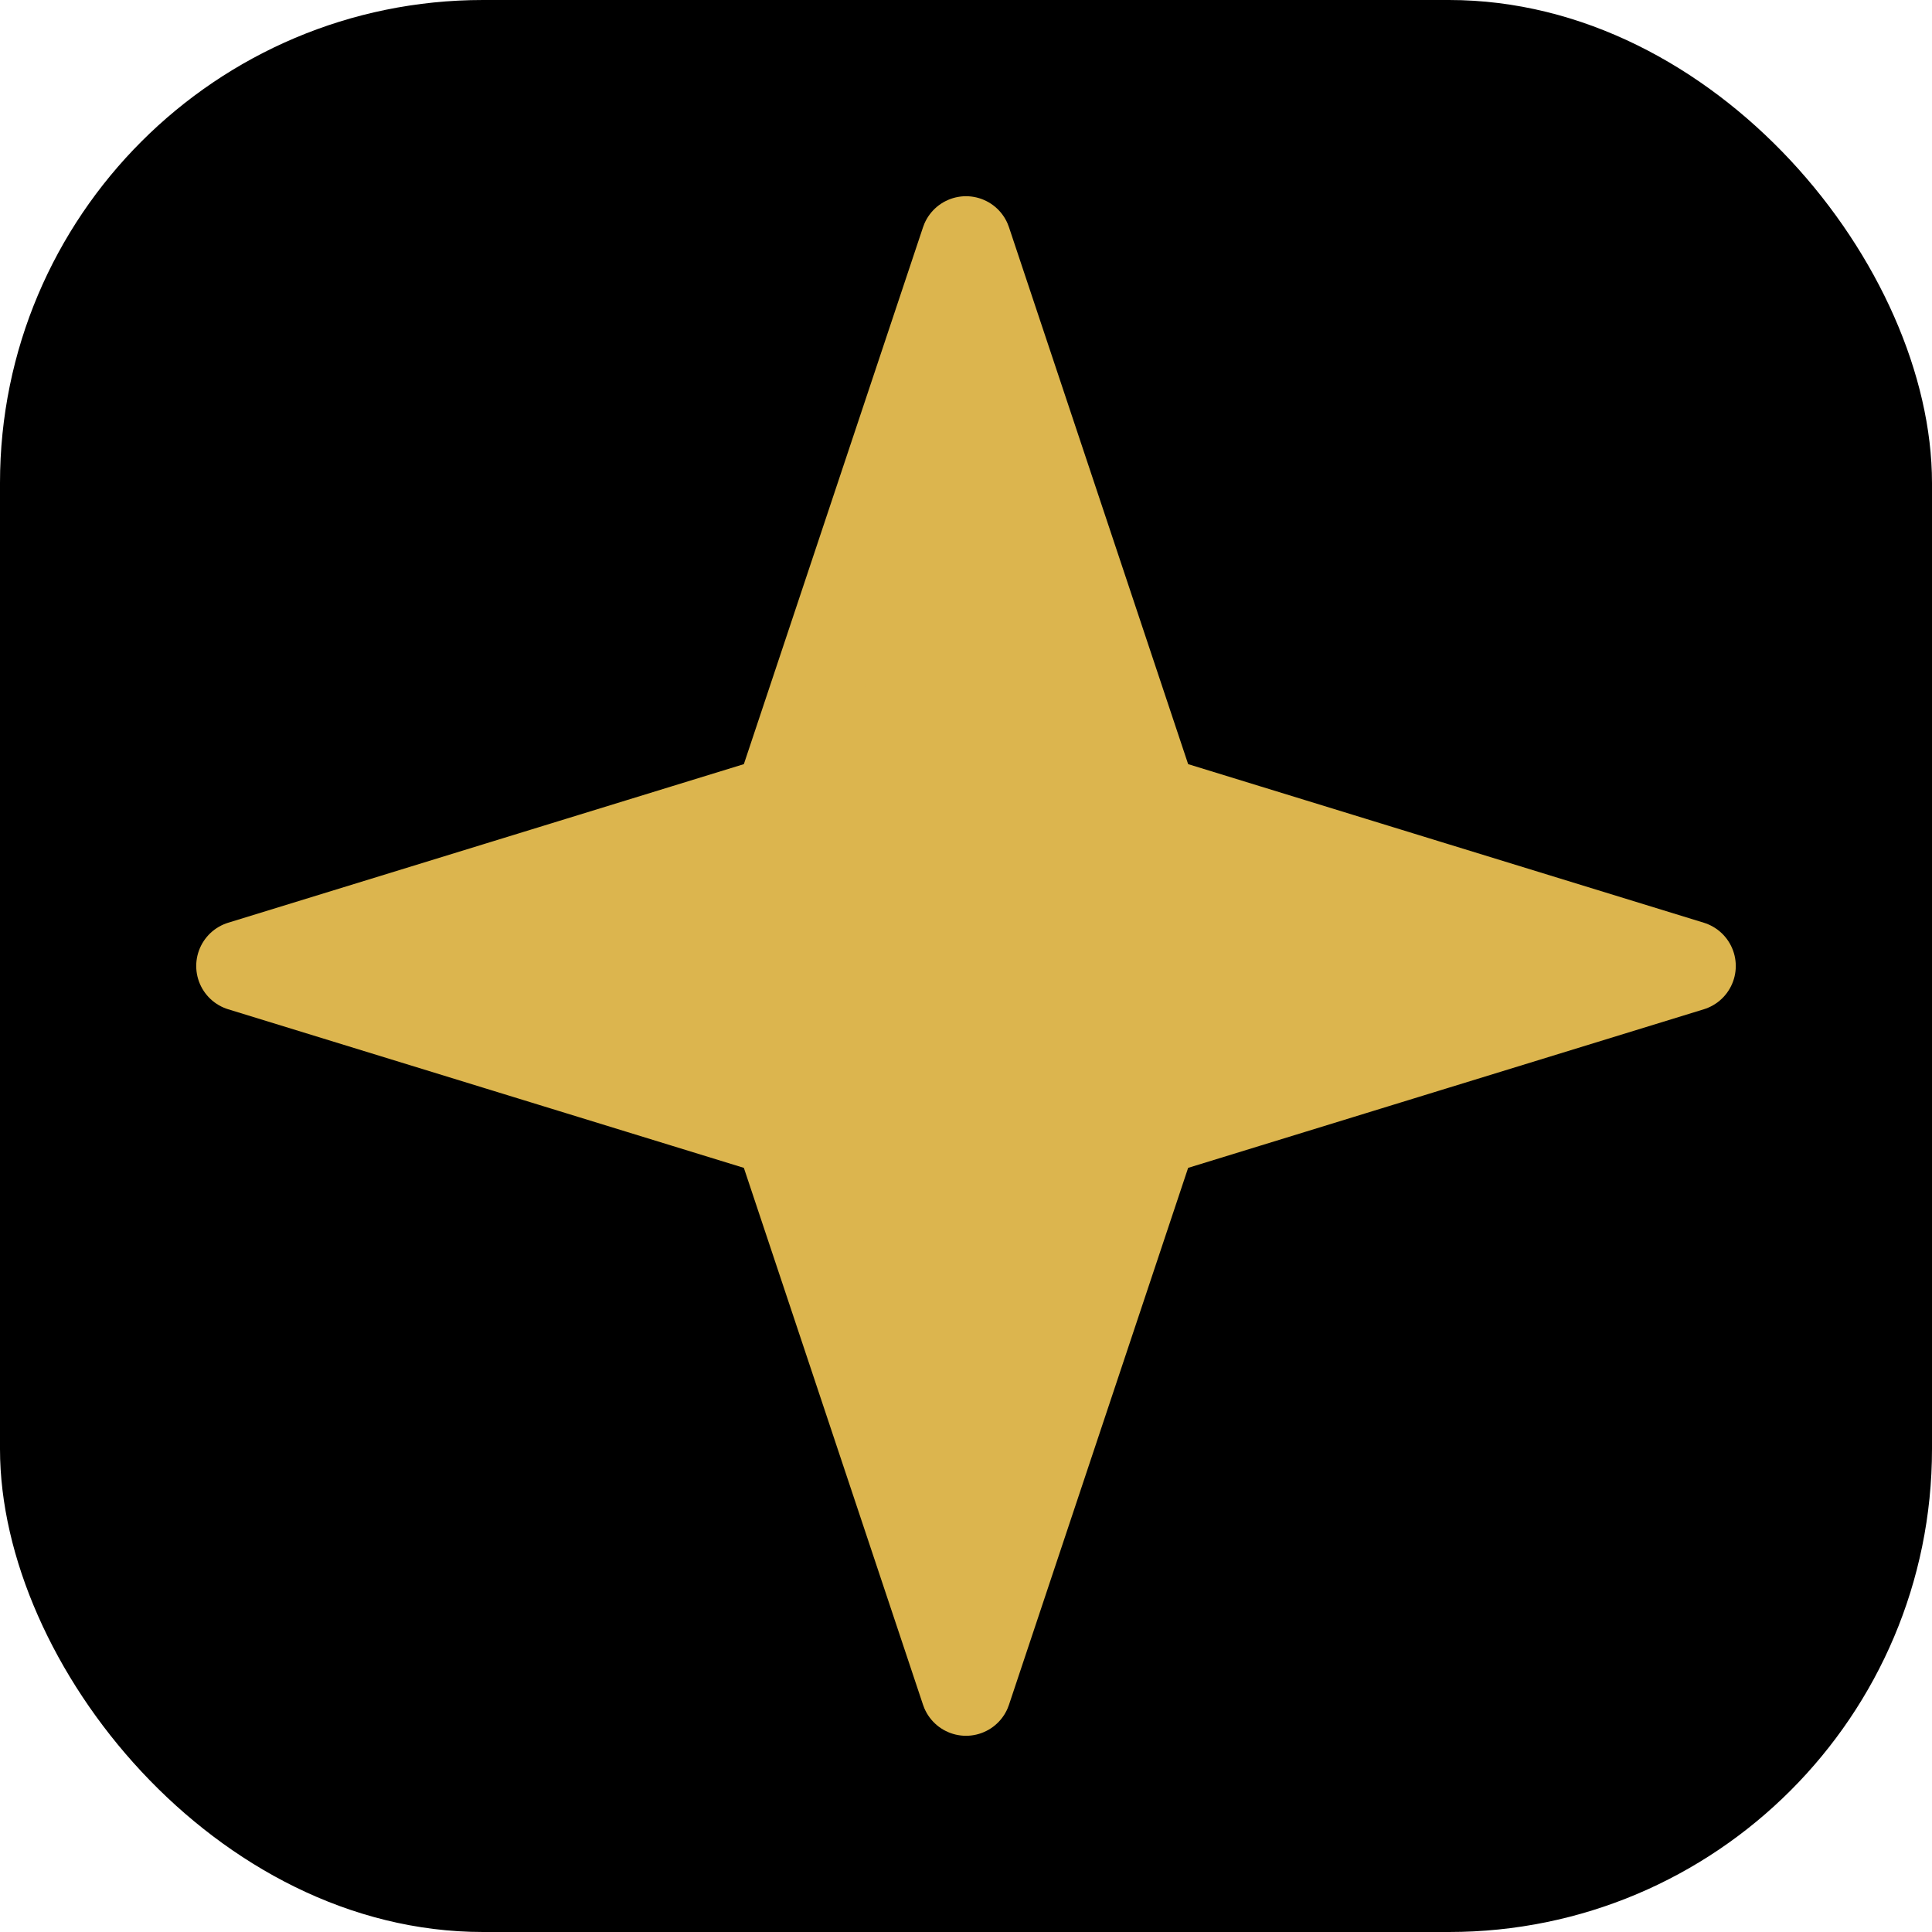
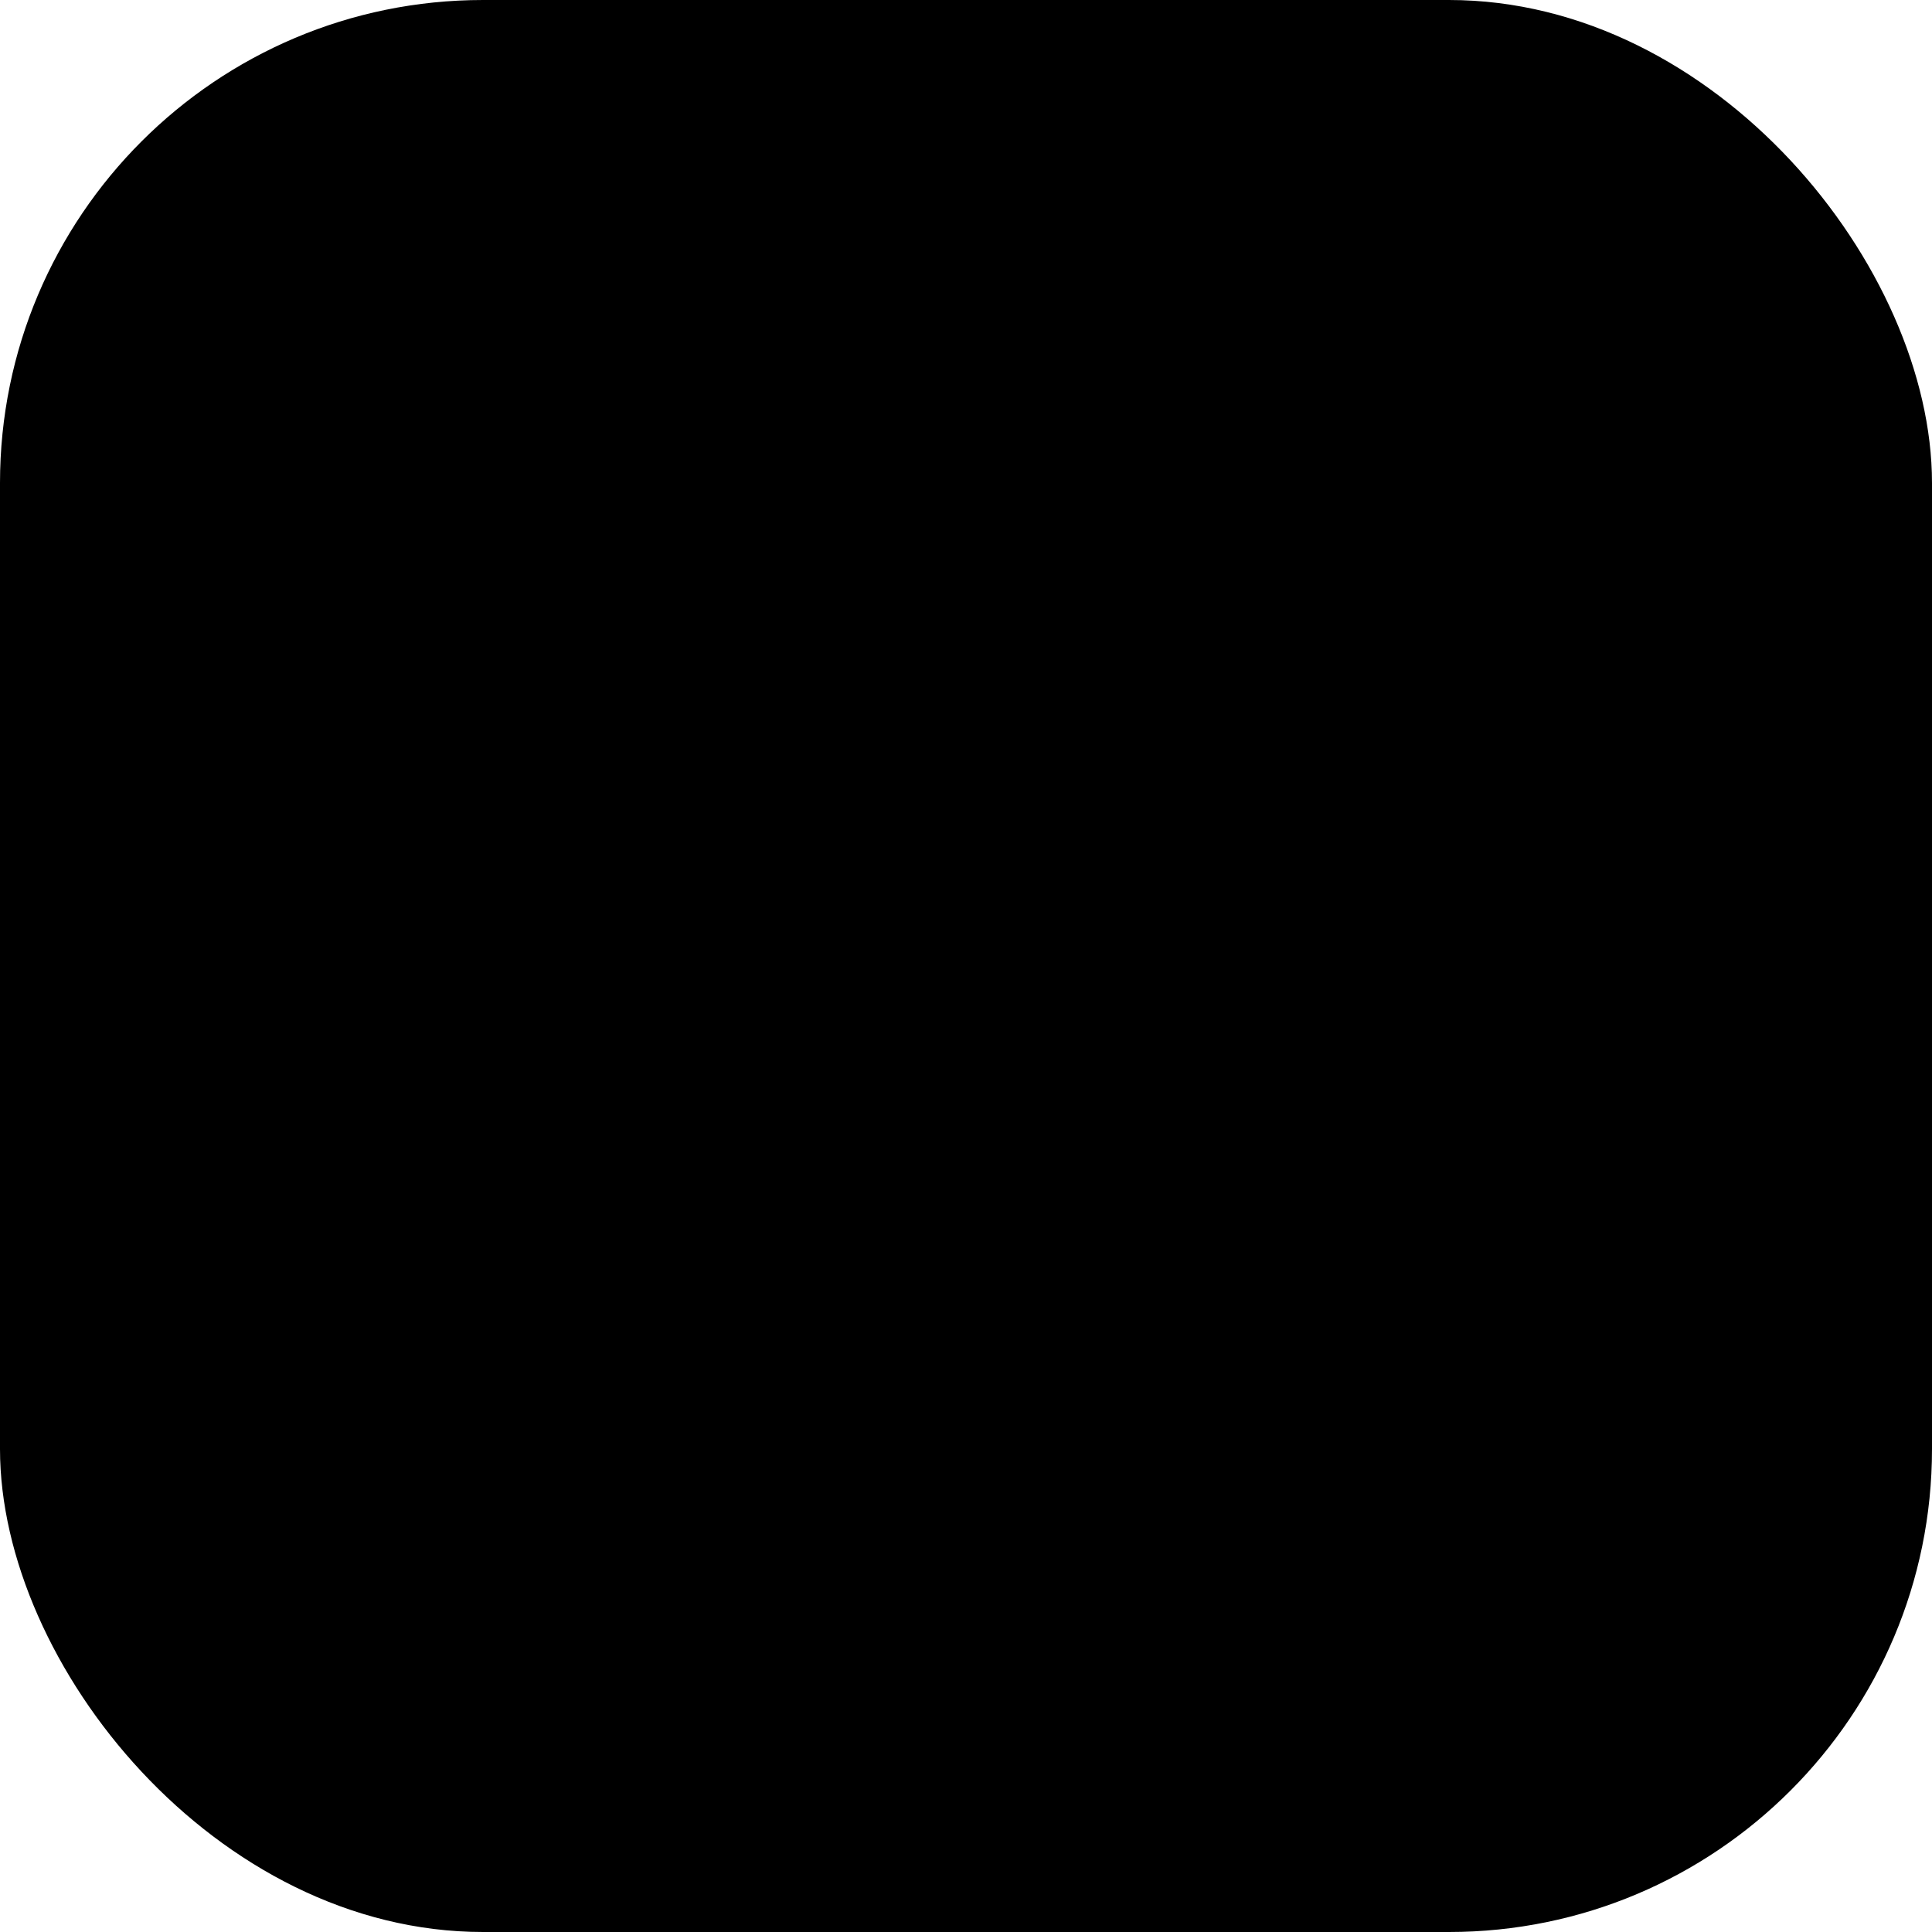
<svg xmlns="http://www.w3.org/2000/svg" width="32" height="32" viewBox="0 0 32 32" fill="none">
  <rect width="32" height="32" rx="8" fill="#000000" />
-   <path d="M16 4l3.09 9.26L28 16l-8.91 2.74L16 28l-3.09-9.26L4 16l8.91-2.74L16 4z" fill="#DCB54E" stroke="#DCB54E" stroke-width="1.5" stroke-linecap="round" stroke-linejoin="round" />
</svg>